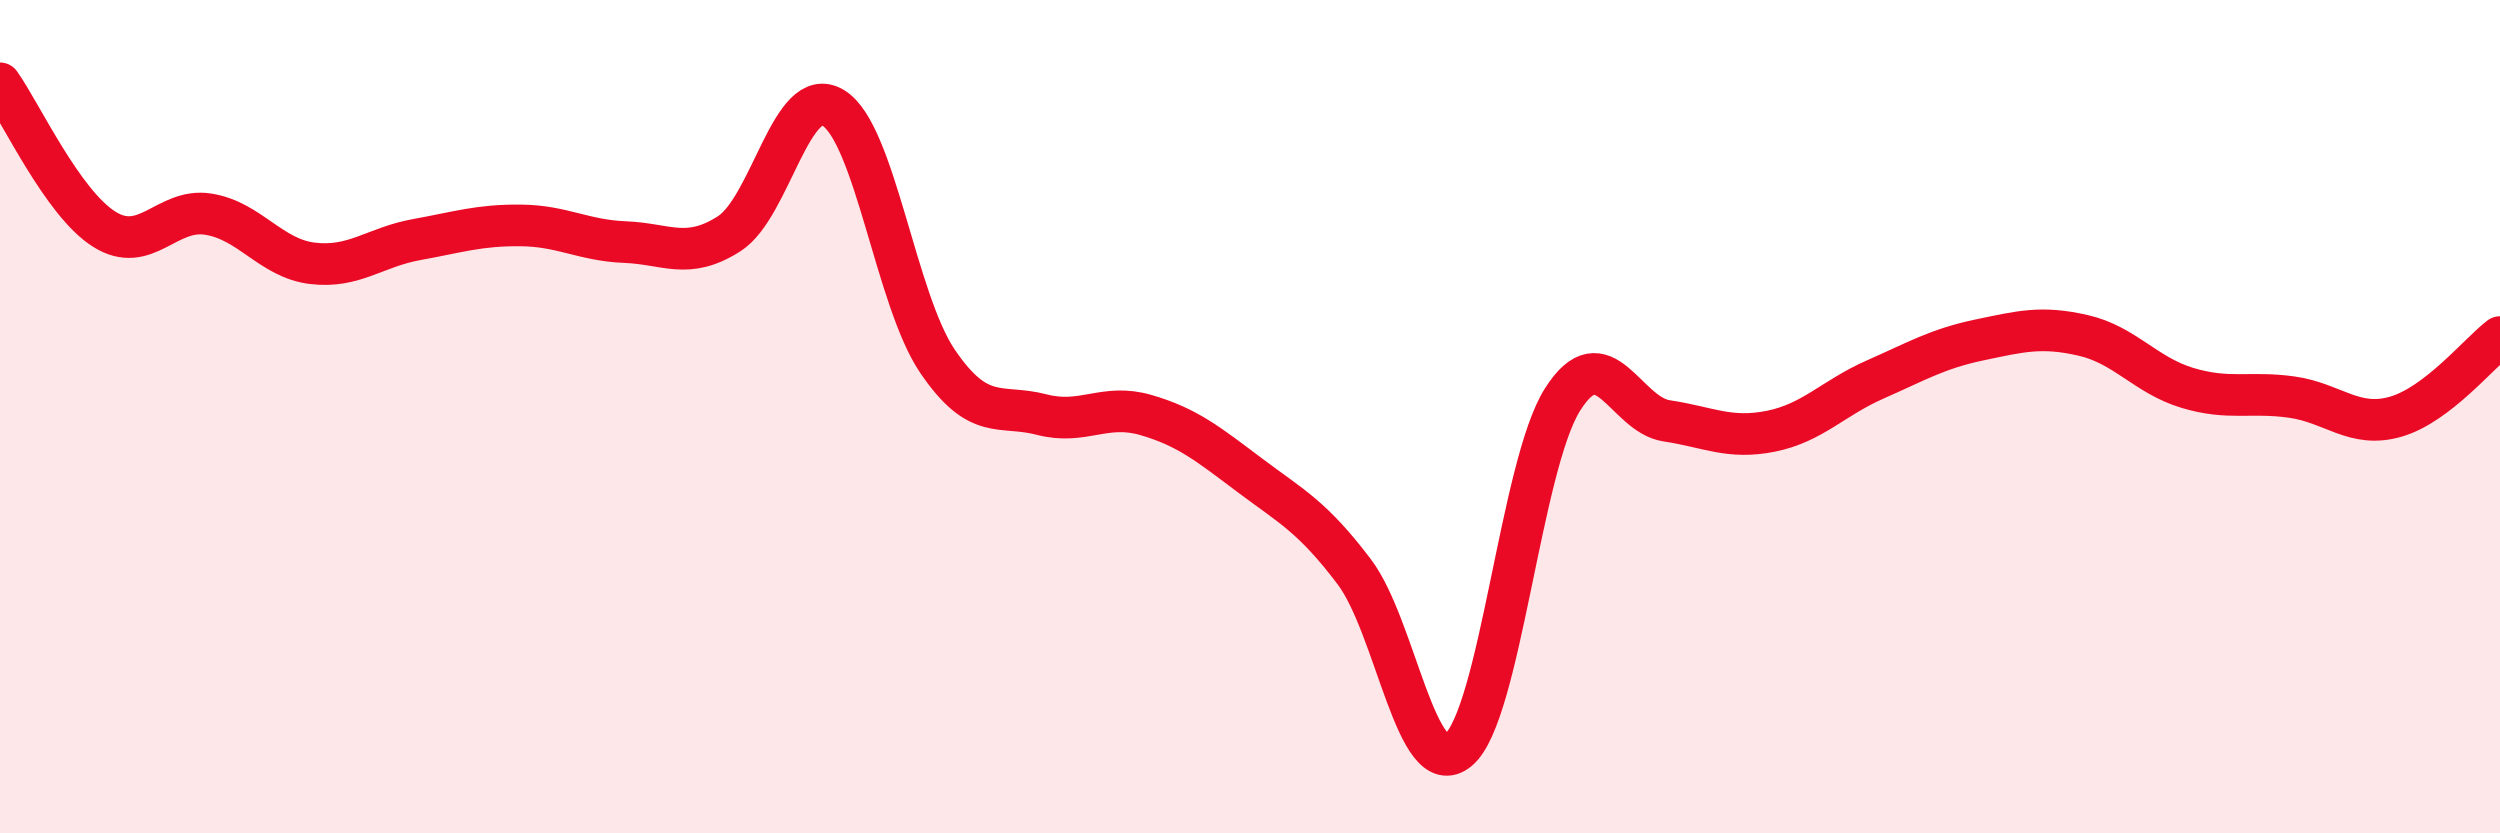
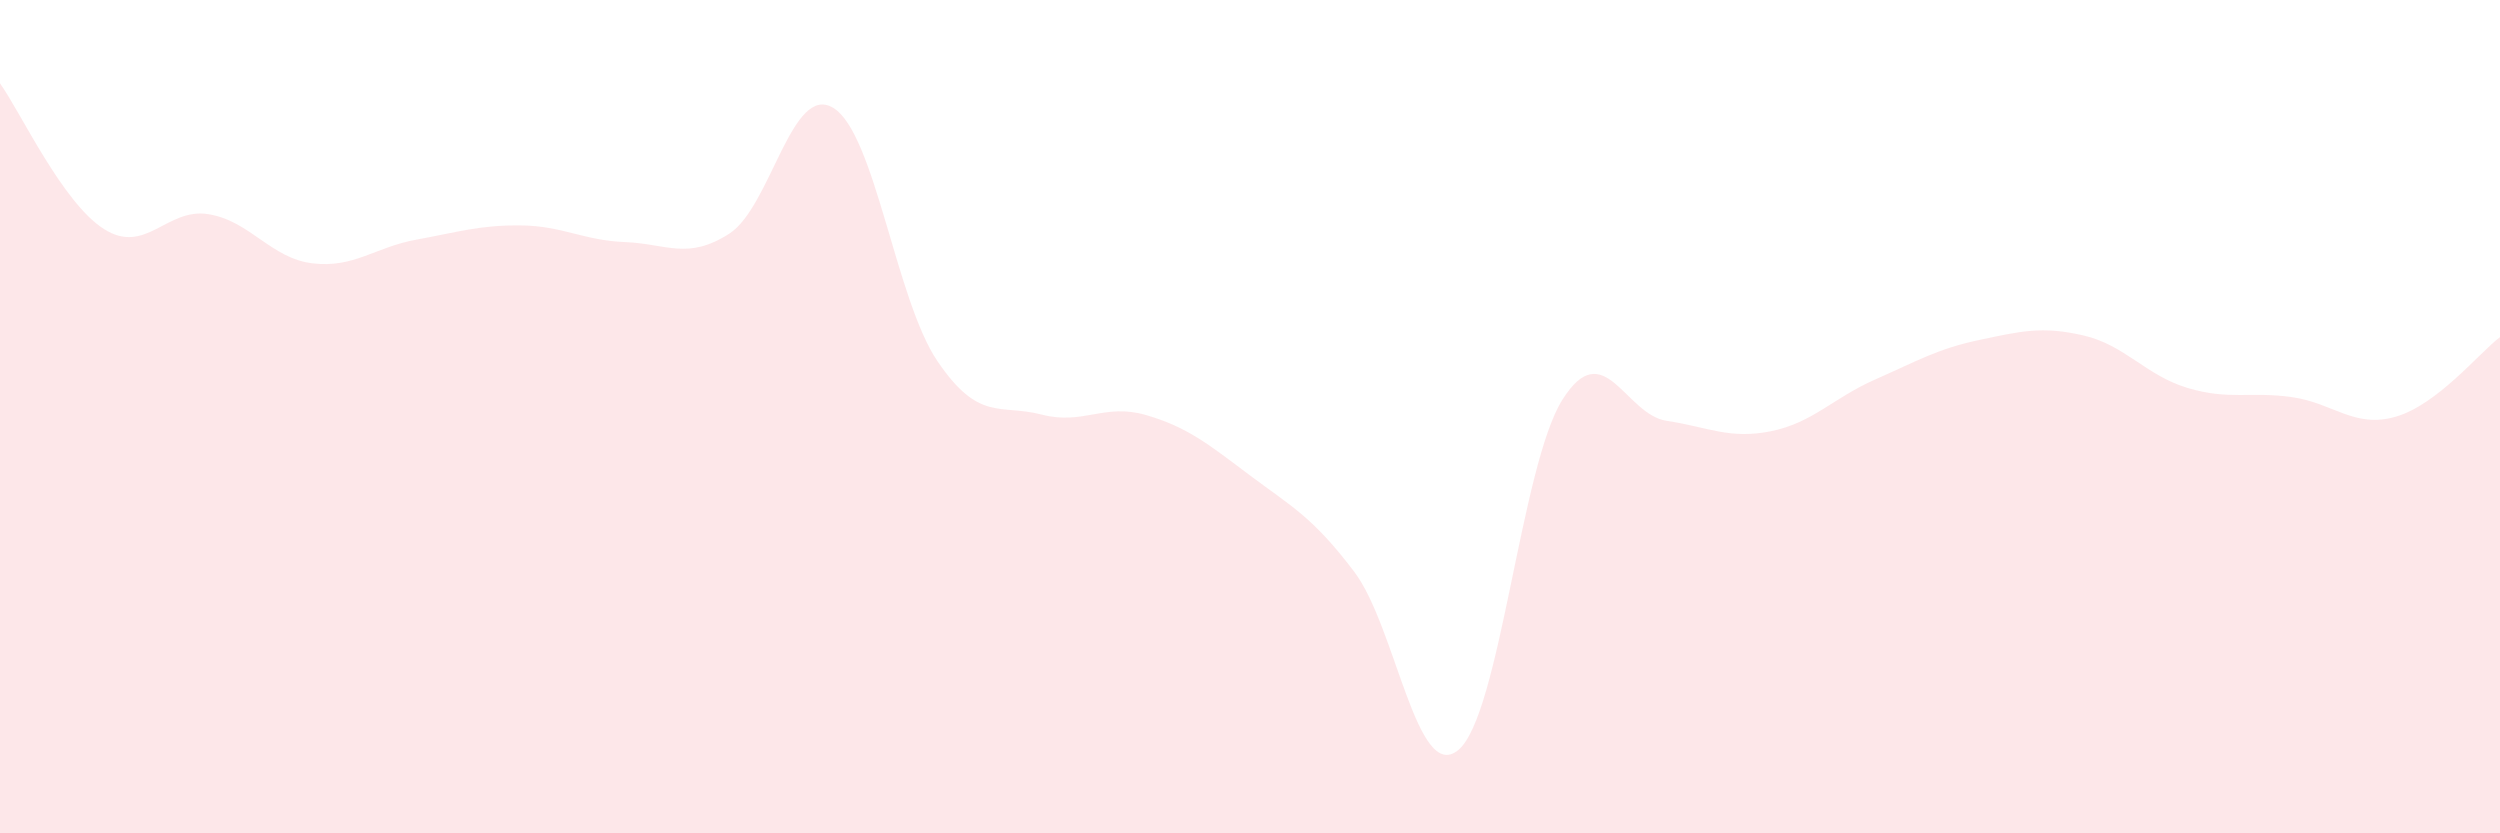
<svg xmlns="http://www.w3.org/2000/svg" width="60" height="20" viewBox="0 0 60 20">
  <path d="M 0,2 C 0.5,2.7 1.5,4.87 2.5,5.5 C 3.5,6.13 4,4.98 5,5.14 C 6,5.3 6.5,6.2 7.5,6.32 C 8.5,6.44 9,5.93 10,5.75 C 11,5.57 11.5,5.4 12.5,5.41 C 13.5,5.42 14,5.77 15,5.81 C 16,5.85 16.5,6.25 17.5,5.61 C 18.5,4.97 19,1.98 20,2.59 C 21,3.2 21.5,7.2 22.5,8.67 C 23.5,10.14 24,9.69 25,9.95 C 26,10.21 26.5,9.67 27.5,9.96 C 28.5,10.25 29,10.66 30,11.41 C 31,12.16 31.5,12.4 32.5,13.72 C 33.5,15.04 34,18.83 35,18 C 36,17.17 36.5,11.17 37.5,9.59 C 38.5,8.01 39,9.95 40,10.1 C 41,10.25 41.5,10.55 42.5,10.35 C 43.5,10.15 44,9.55 45,9.11 C 46,8.67 46.5,8.37 47.5,8.16 C 48.5,7.95 49,7.82 50,8.05 C 51,8.28 51.5,9.01 52.5,9.31 C 53.5,9.61 54,9.39 55,9.53 C 56,9.67 56.5,10.29 57.5,10 C 58.5,9.71 59.5,8.47 60,8.09L60 20L0 20Z" fill="#EB0A25" opacity="0.1" stroke-linecap="round" stroke-linejoin="round" />
-   <path d="M 0,2 C 0.5,2.7 1.5,4.87 2.5,5.5 C 3.5,6.13 4,4.98 5,5.14 C 6,5.3 6.5,6.2 7.5,6.32 C 8.5,6.44 9,5.93 10,5.75 C 11,5.57 11.5,5.4 12.5,5.41 C 13.5,5.42 14,5.77 15,5.81 C 16,5.85 16.5,6.25 17.5,5.61 C 18.5,4.97 19,1.98 20,2.59 C 21,3.2 21.5,7.2 22.5,8.67 C 23.5,10.14 24,9.69 25,9.95 C 26,10.21 26.5,9.67 27.5,9.96 C 28.5,10.25 29,10.66 30,11.41 C 31,12.16 31.5,12.4 32.5,13.72 C 33.5,15.04 34,18.83 35,18 C 36,17.17 36.5,11.17 37.5,9.59 C 38.5,8.01 39,9.95 40,10.1 C 41,10.25 41.5,10.55 42.5,10.35 C 43.5,10.15 44,9.55 45,9.11 C 46,8.67 46.5,8.37 47.5,8.16 C 48.5,7.95 49,7.82 50,8.05 C 51,8.28 51.5,9.01 52.5,9.31 C 53.5,9.61 54,9.39 55,9.53 C 56,9.67 56.5,10.29 57.5,10 C 58.5,9.71 59.5,8.47 60,8.09" stroke="#EB0A25" stroke-width="1" fill="none" stroke-linecap="round" stroke-linejoin="round" />
</svg>